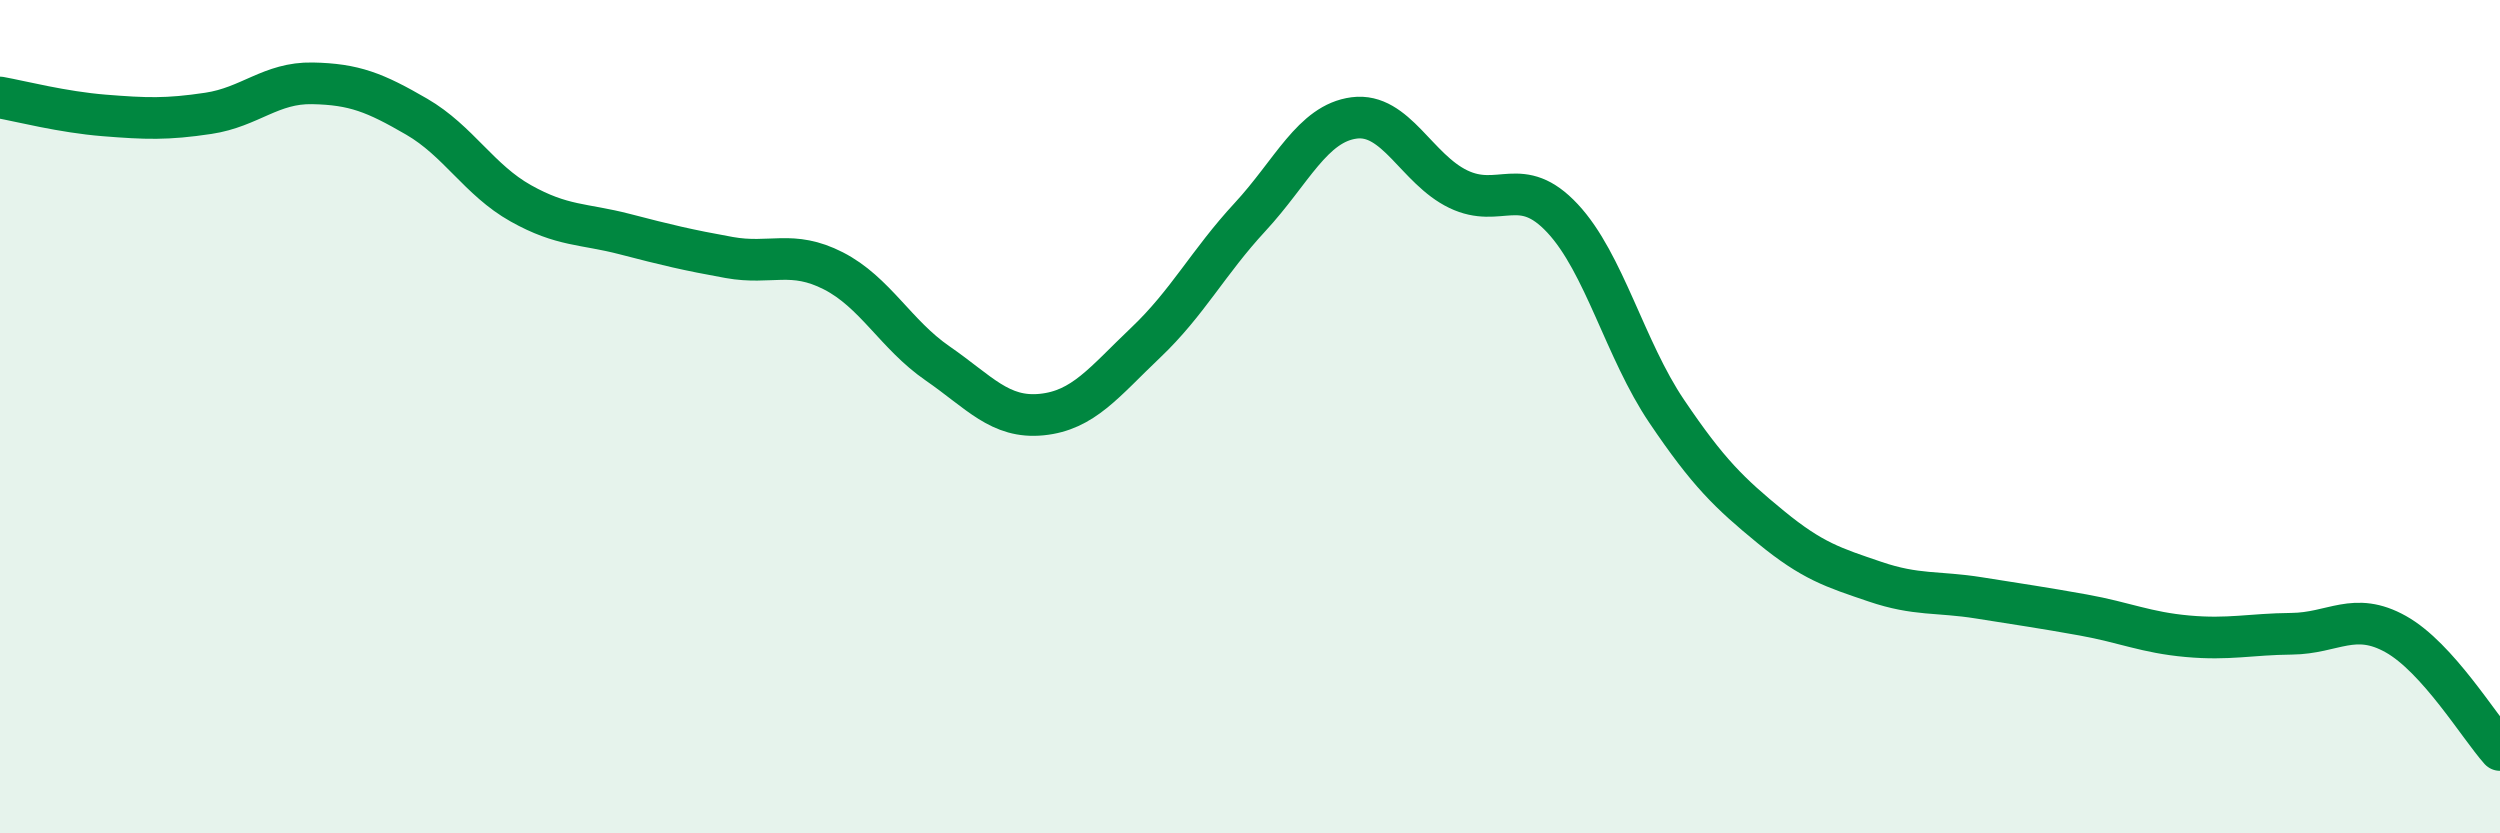
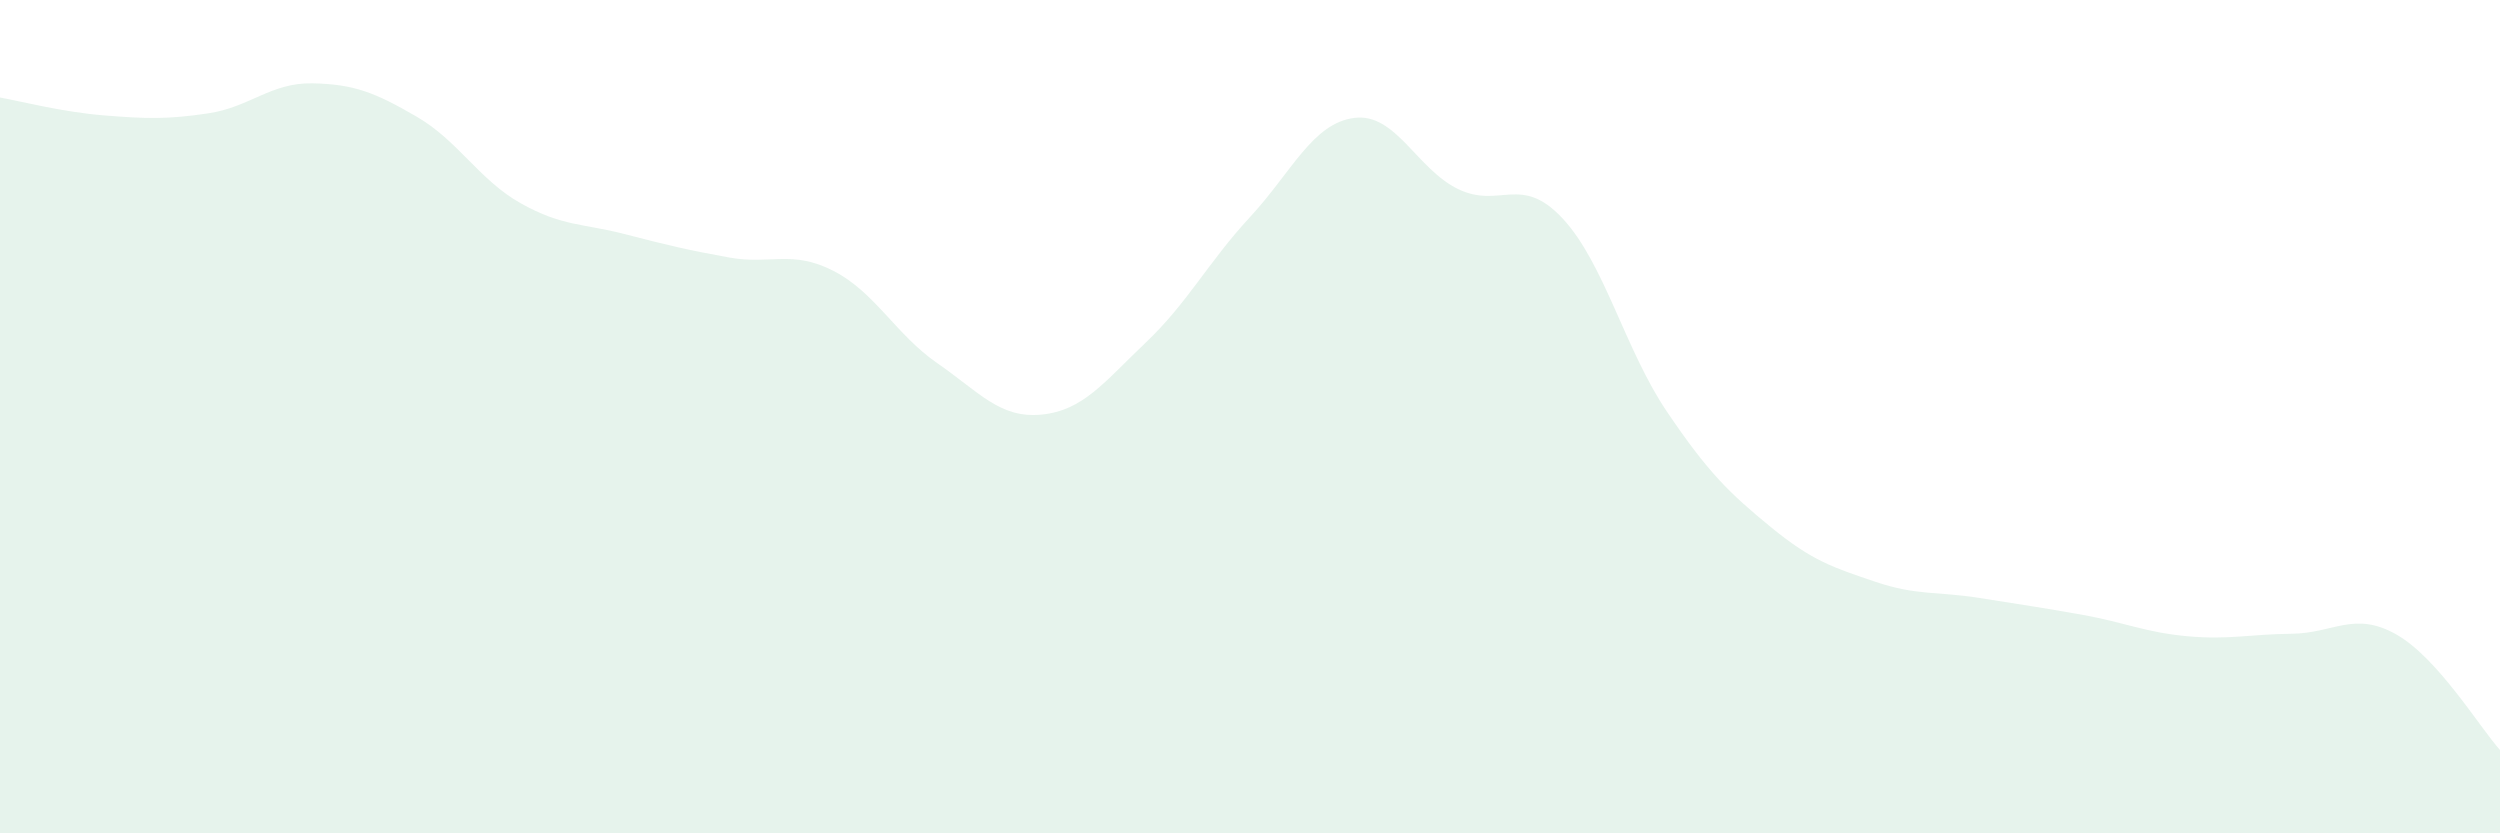
<svg xmlns="http://www.w3.org/2000/svg" width="60" height="20" viewBox="0 0 60 20">
  <path d="M 0,2.34 C 0.5,2.43 1.5,2.69 2.5,2.77 C 3.5,2.85 4,2.87 5,2.72 C 6,2.57 6.5,1.98 7.5,2 C 8.5,2.02 9,2.22 10,2.8 C 11,3.38 11.5,4.32 12.5,4.88 C 13.5,5.44 14,5.36 15,5.62 C 16,5.88 16.5,6 17.5,6.18 C 18.5,6.36 19,5.99 20,6.5 C 21,7.01 21.5,8.03 22.5,8.72 C 23.5,9.41 24,10.05 25,9.95 C 26,9.85 26.5,9.17 27.5,8.22 C 28.5,7.27 29,6.29 30,5.21 C 31,4.13 31.5,2.96 32.5,2.83 C 33.5,2.7 34,4.06 35,4.54 C 36,5.02 36.5,4.17 37.5,5.24 C 38.5,6.31 39,8.39 40,9.87 C 41,11.35 41.5,11.83 42.5,12.65 C 43.5,13.47 44,13.62 45,13.96 C 46,14.3 46.5,14.19 47.5,14.35 C 48.5,14.51 49,14.58 50,14.76 C 51,14.94 51.5,15.18 52.5,15.27 C 53.5,15.36 54,15.22 55,15.21 C 56,15.2 56.5,14.66 57.5,15.22 C 58.5,15.78 59.5,17.44 60,18L60 20L0 20Z" fill="#008740" opacity="0.1" stroke-linecap="round" stroke-linejoin="round" />
-   <path d="M 0,2.34 C 0.5,2.43 1.5,2.69 2.5,2.77 C 3.5,2.85 4,2.87 5,2.72 C 6,2.57 6.5,1.98 7.5,2 C 8.5,2.02 9,2.22 10,2.8 C 11,3.38 11.5,4.32 12.5,4.88 C 13.5,5.44 14,5.36 15,5.62 C 16,5.88 16.5,6 17.5,6.18 C 18.5,6.36 19,5.99 20,6.5 C 21,7.01 21.5,8.03 22.5,8.72 C 23.5,9.41 24,10.05 25,9.95 C 26,9.85 26.5,9.17 27.5,8.22 C 28.5,7.27 29,6.29 30,5.21 C 31,4.13 31.5,2.96 32.5,2.83 C 33.5,2.7 34,4.06 35,4.54 C 36,5.02 36.5,4.17 37.5,5.24 C 38.5,6.31 39,8.39 40,9.87 C 41,11.35 41.5,11.83 42.5,12.65 C 43.5,13.47 44,13.62 45,13.96 C 46,14.3 46.5,14.19 47.5,14.35 C 48.5,14.51 49,14.58 50,14.76 C 51,14.94 51.5,15.18 52.5,15.27 C 53.5,15.36 54,15.22 55,15.21 C 56,15.2 56.5,14.66 57.5,15.22 C 58.5,15.78 59.5,17.44 60,18" stroke="#008740" stroke-width="1" fill="none" stroke-linecap="round" stroke-linejoin="round" />
</svg>